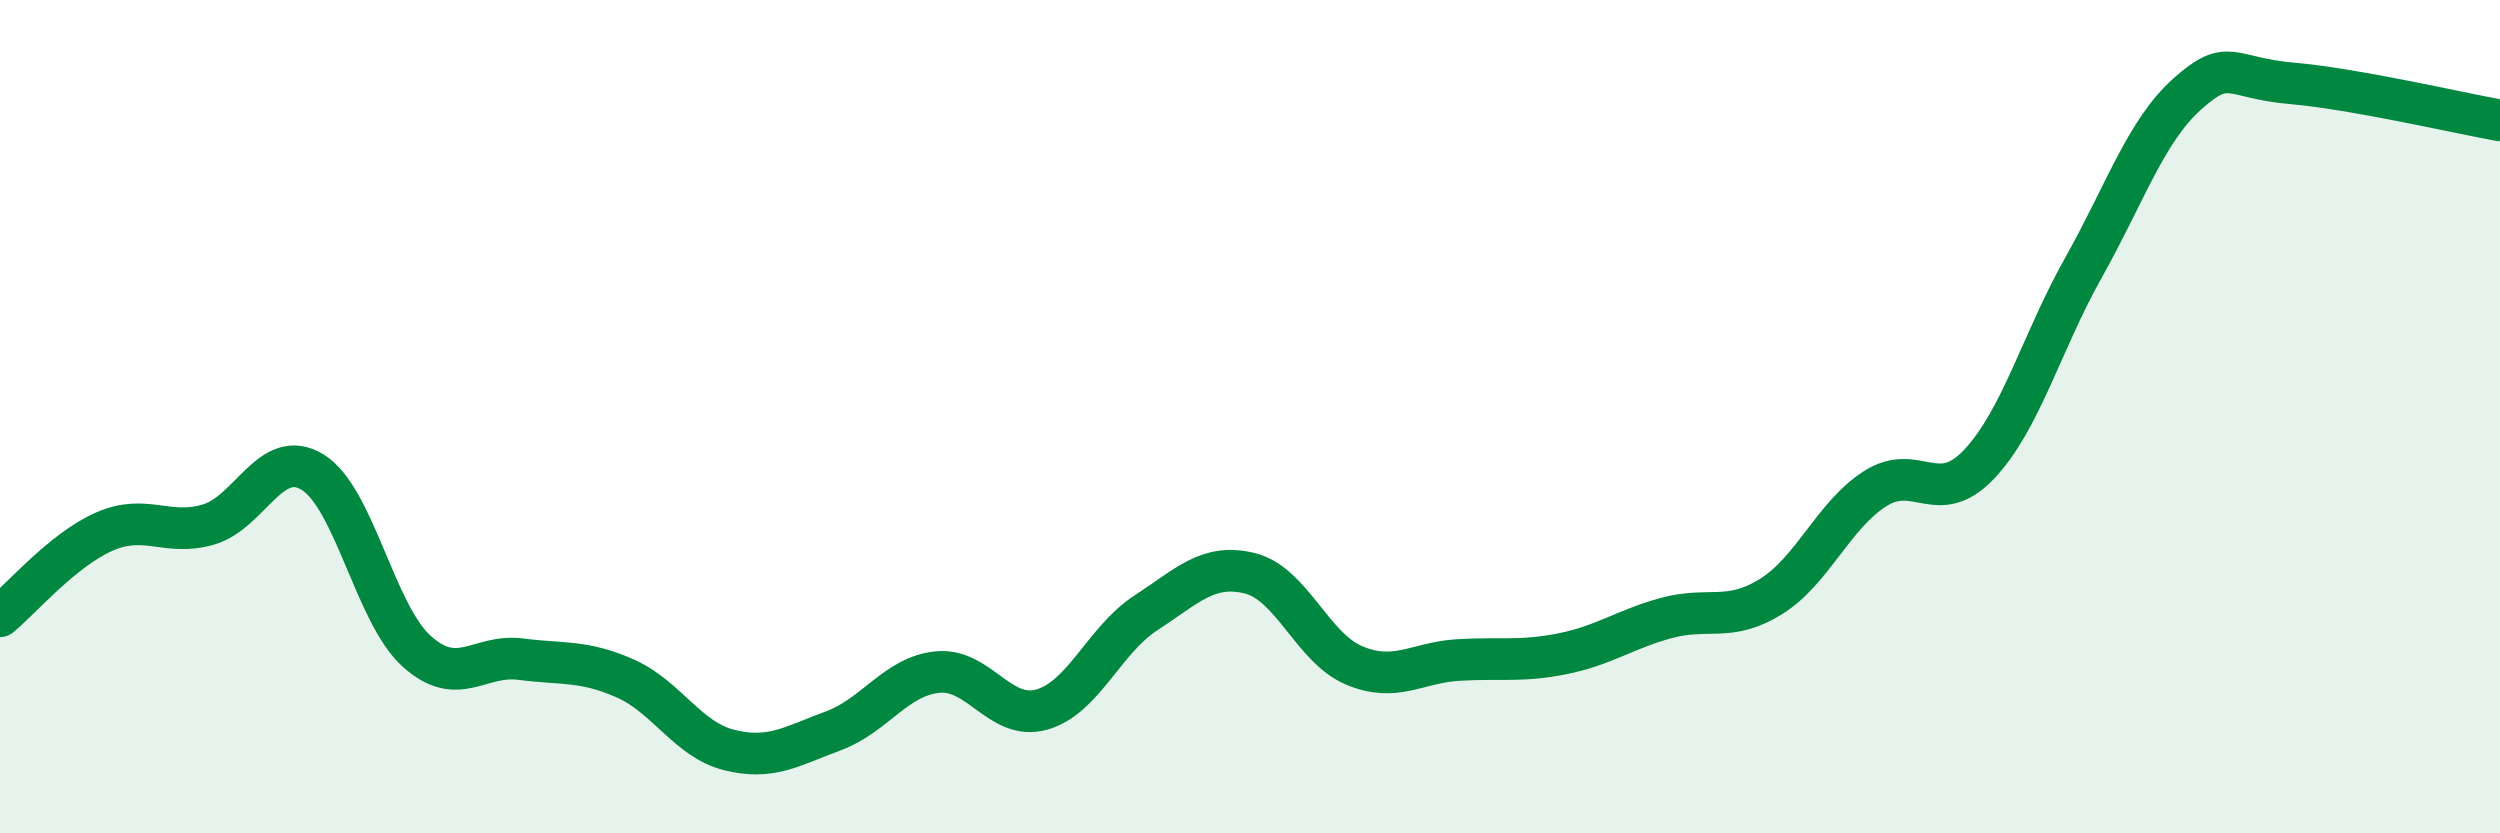
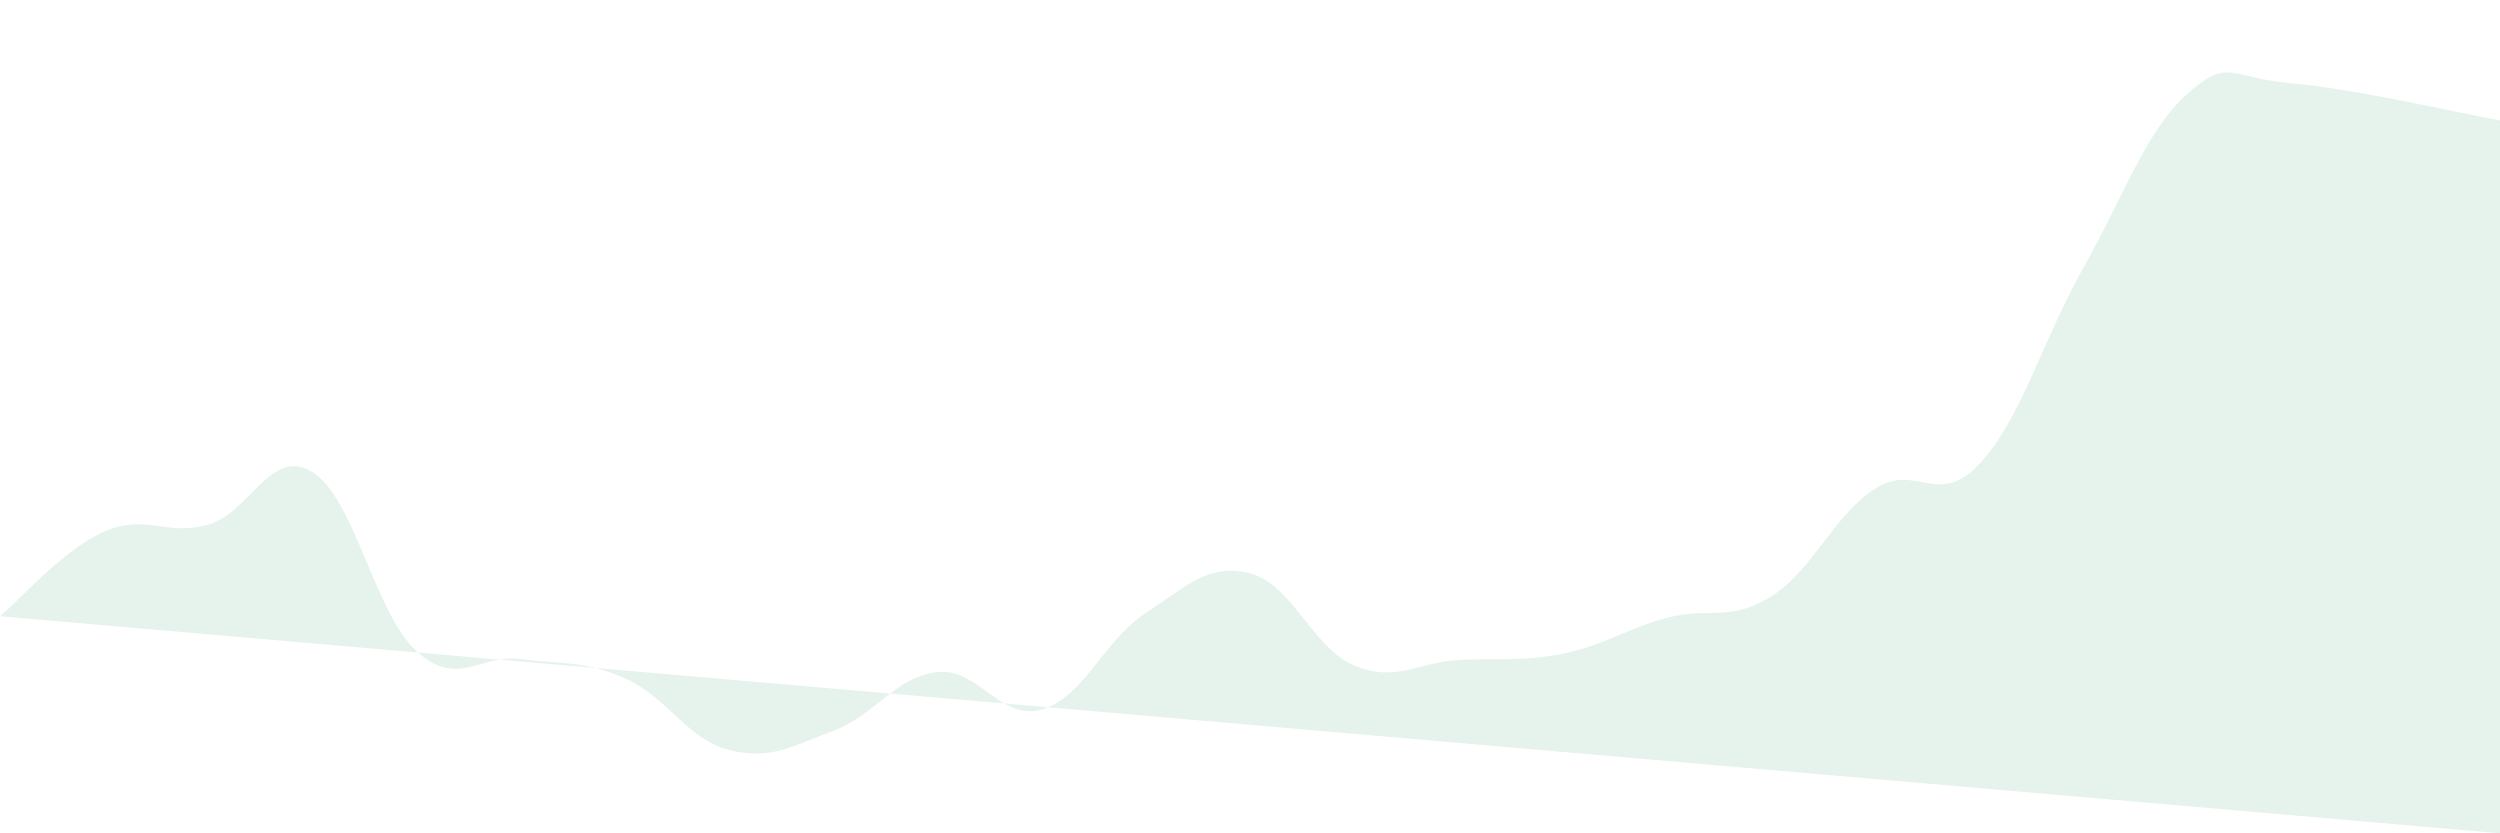
<svg xmlns="http://www.w3.org/2000/svg" width="60" height="20" viewBox="0 0 60 20">
-   <path d="M 0,14.79 C 0.5,14.38 1.5,13.2 2.5,12.76 C 3.5,12.32 4,12.88 5,12.59 C 6,12.3 6.5,10.72 7.5,11.33 C 8.5,11.94 9,14.73 10,15.63 C 11,16.53 11.5,15.69 12.5,15.82 C 13.5,15.95 14,15.84 15,16.28 C 16,16.72 16.5,17.75 17.5,18 C 18.5,18.25 19,17.91 20,17.54 C 21,17.17 21.5,16.23 22.5,16.13 C 23.5,16.03 24,17.31 25,17.03 C 26,16.75 26.5,15.36 27.5,14.71 C 28.5,14.06 29,13.51 30,13.76 C 31,14.01 31.5,15.55 32.5,15.97 C 33.5,16.39 34,15.9 35,15.84 C 36,15.78 36.5,15.89 37.5,15.69 C 38.5,15.49 39,15.1 40,14.83 C 41,14.56 41.5,14.94 42.5,14.32 C 43.5,13.7 44,12.37 45,11.73 C 46,11.09 46.5,12.2 47.5,11.14 C 48.5,10.08 49,8.21 50,6.43 C 51,4.65 51.5,3.14 52.5,2.25 C 53.5,1.36 53.5,1.87 55,2 C 56.5,2.13 59,2.71 60,2.89L60 20L0 20Z" fill="#008740" opacity="0.1" stroke-linecap="round" stroke-linejoin="round" />
-   <path d="M 0,14.79 C 0.5,14.38 1.5,13.2 2.5,12.76 C 3.5,12.32 4,12.88 5,12.59 C 6,12.3 6.5,10.72 7.5,11.33 C 8.5,11.94 9,14.73 10,15.63 C 11,16.53 11.5,15.69 12.5,15.82 C 13.5,15.95 14,15.84 15,16.28 C 16,16.72 16.5,17.75 17.5,18 C 18.5,18.25 19,17.91 20,17.54 C 21,17.17 21.5,16.23 22.5,16.13 C 23.5,16.03 24,17.31 25,17.03 C 26,16.75 26.5,15.36 27.5,14.71 C 28.5,14.06 29,13.51 30,13.76 C 31,14.01 31.5,15.55 32.5,15.97 C 33.5,16.39 34,15.9 35,15.84 C 36,15.78 36.5,15.89 37.5,15.69 C 38.5,15.49 39,15.1 40,14.83 C 41,14.56 41.5,14.94 42.5,14.32 C 43.5,13.7 44,12.37 45,11.73 C 46,11.09 46.5,12.2 47.5,11.14 C 48.5,10.08 49,8.21 50,6.43 C 51,4.65 51.5,3.14 52.5,2.25 C 53.5,1.36 53.5,1.87 55,2 C 56.5,2.13 59,2.71 60,2.89" stroke="#008740" stroke-width="1" fill="none" stroke-linecap="round" stroke-linejoin="round" />
+   <path d="M 0,14.79 C 0.5,14.38 1.5,13.2 2.5,12.76 C 3.5,12.32 4,12.88 5,12.59 C 6,12.3 6.5,10.72 7.5,11.33 C 8.5,11.94 9,14.73 10,15.63 C 11,16.53 11.5,15.69 12.5,15.82 C 13.5,15.95 14,15.84 15,16.28 C 16,16.72 16.5,17.75 17.5,18 C 18.5,18.25 19,17.91 20,17.54 C 21,17.17 21.5,16.23 22.5,16.13 C 23.5,16.03 24,17.31 25,17.03 C 26,16.75 26.5,15.36 27.5,14.71 C 28.5,14.06 29,13.51 30,13.76 C 31,14.01 31.5,15.55 32.5,15.97 C 33.5,16.39 34,15.9 35,15.84 C 36,15.78 36.5,15.89 37.5,15.69 C 38.5,15.49 39,15.1 40,14.83 C 41,14.56 41.5,14.94 42.5,14.32 C 43.5,13.7 44,12.37 45,11.73 C 46,11.09 46.5,12.2 47.5,11.14 C 48.5,10.08 49,8.21 50,6.43 C 51,4.65 51.5,3.14 52.5,2.25 C 53.5,1.36 53.5,1.87 55,2 C 56.5,2.13 59,2.71 60,2.89L60 20Z" fill="#008740" opacity="0.1" stroke-linecap="round" stroke-linejoin="round" />
</svg>